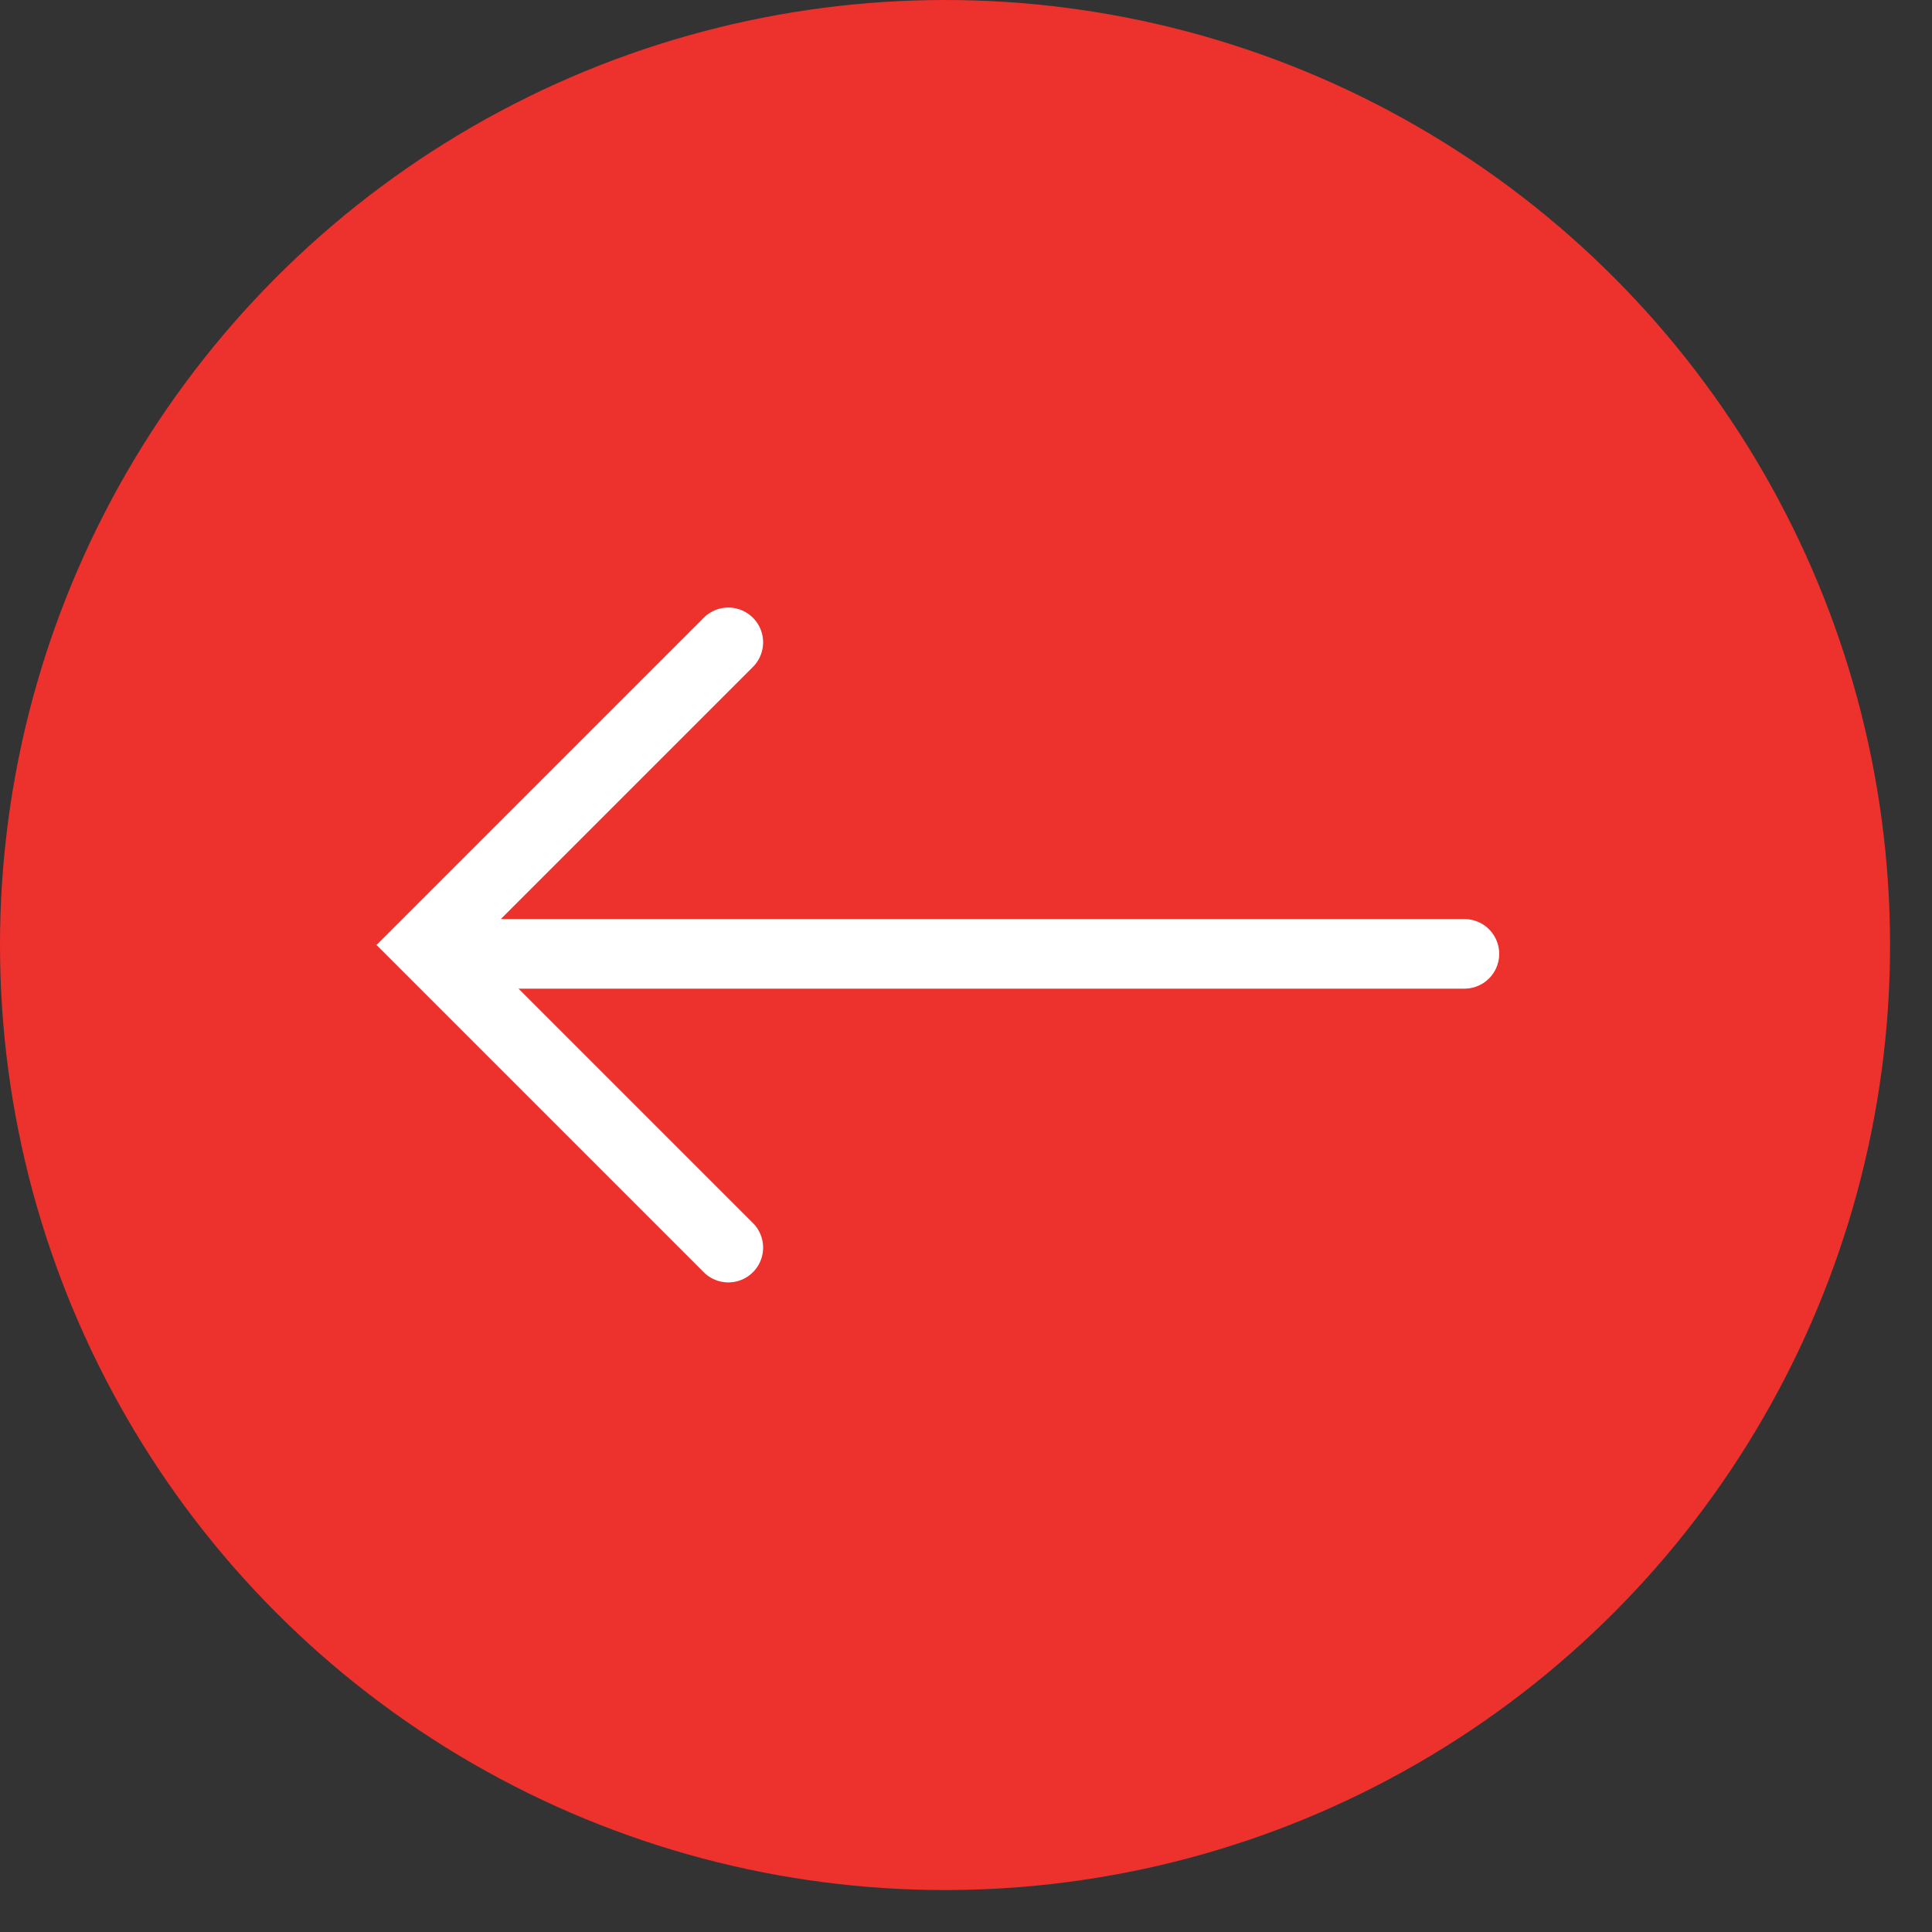
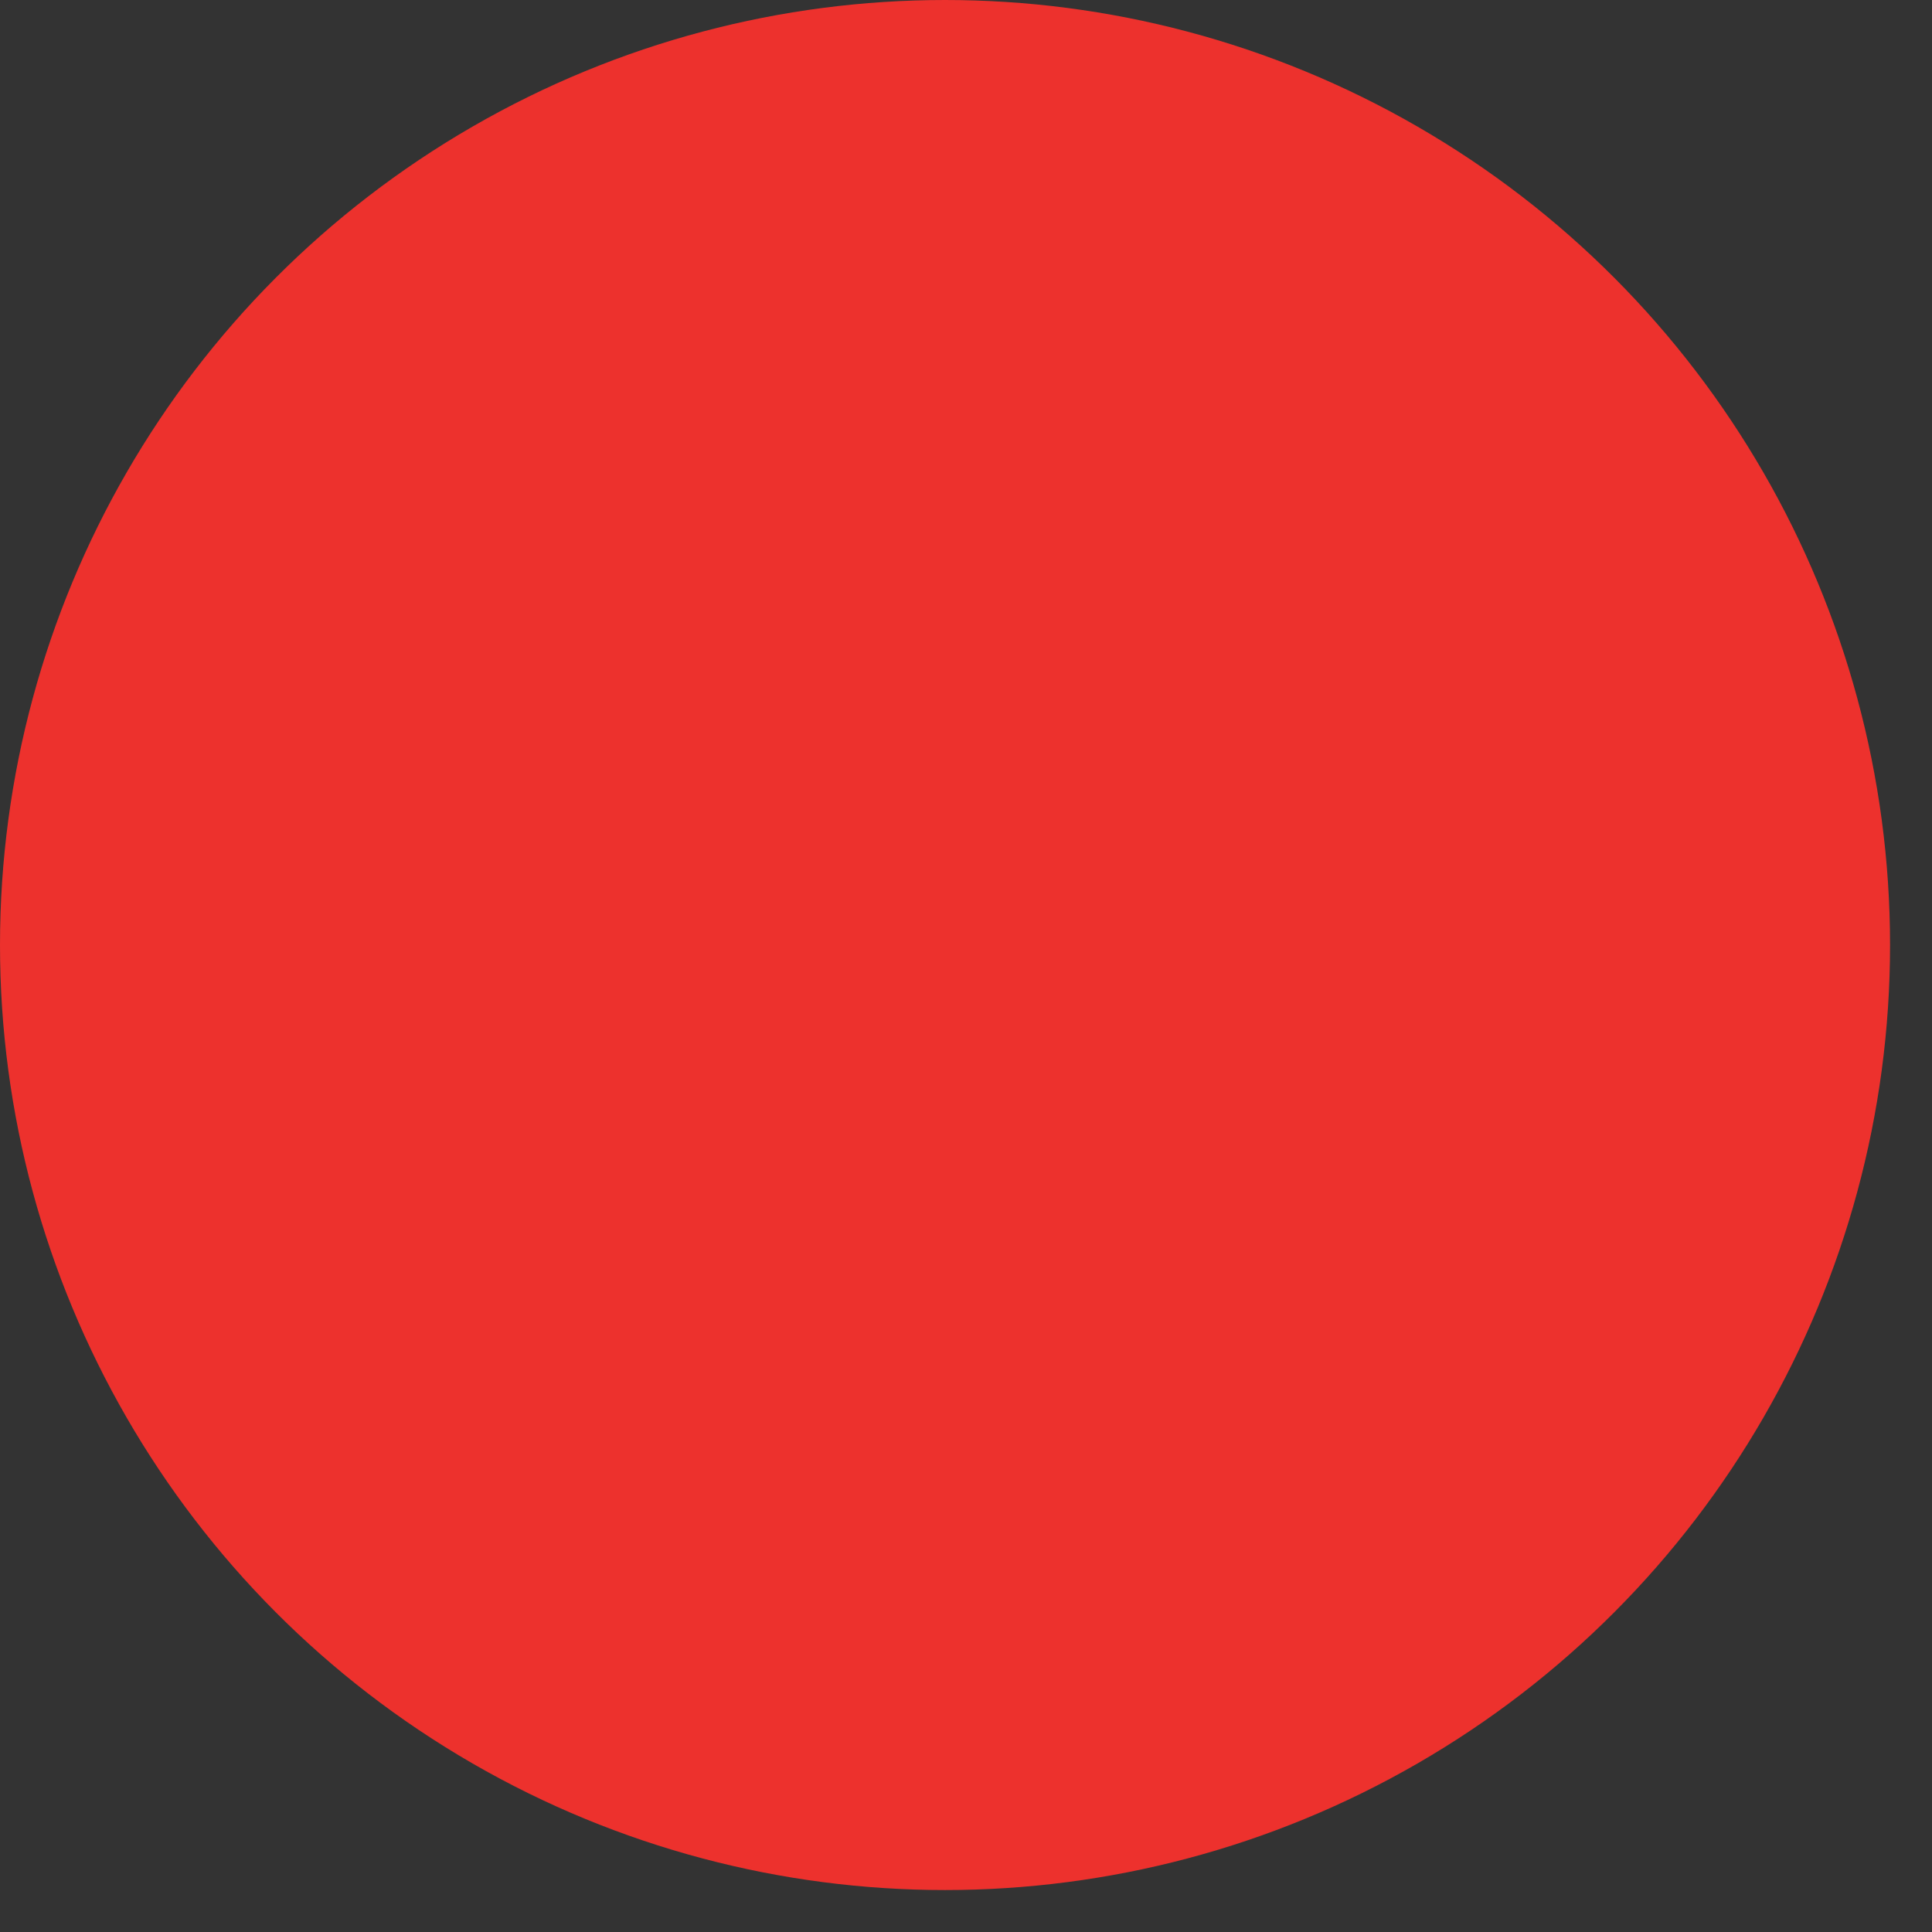
<svg xmlns="http://www.w3.org/2000/svg" width="42" height="42" viewBox="0 0 42 42" fill="none">
  <rect x="0" y="0" width="42" height="42" fill="#333333" stroke="none" />
  <circle cx="20.544" cy="20.544" r="20.544" transform="matrix(-1 0 0 1 41.088 0)" fill="#ED312D" />
-   <path d="M15.833 13.964L9.254 20.543L15.833 27.122" stroke="white" stroke-width="1.513" stroke-linecap="round" />
-   <path d="M9.922 20.736L31.835 20.736" stroke="white" stroke-width="1.513" stroke-linecap="round" />
</svg>